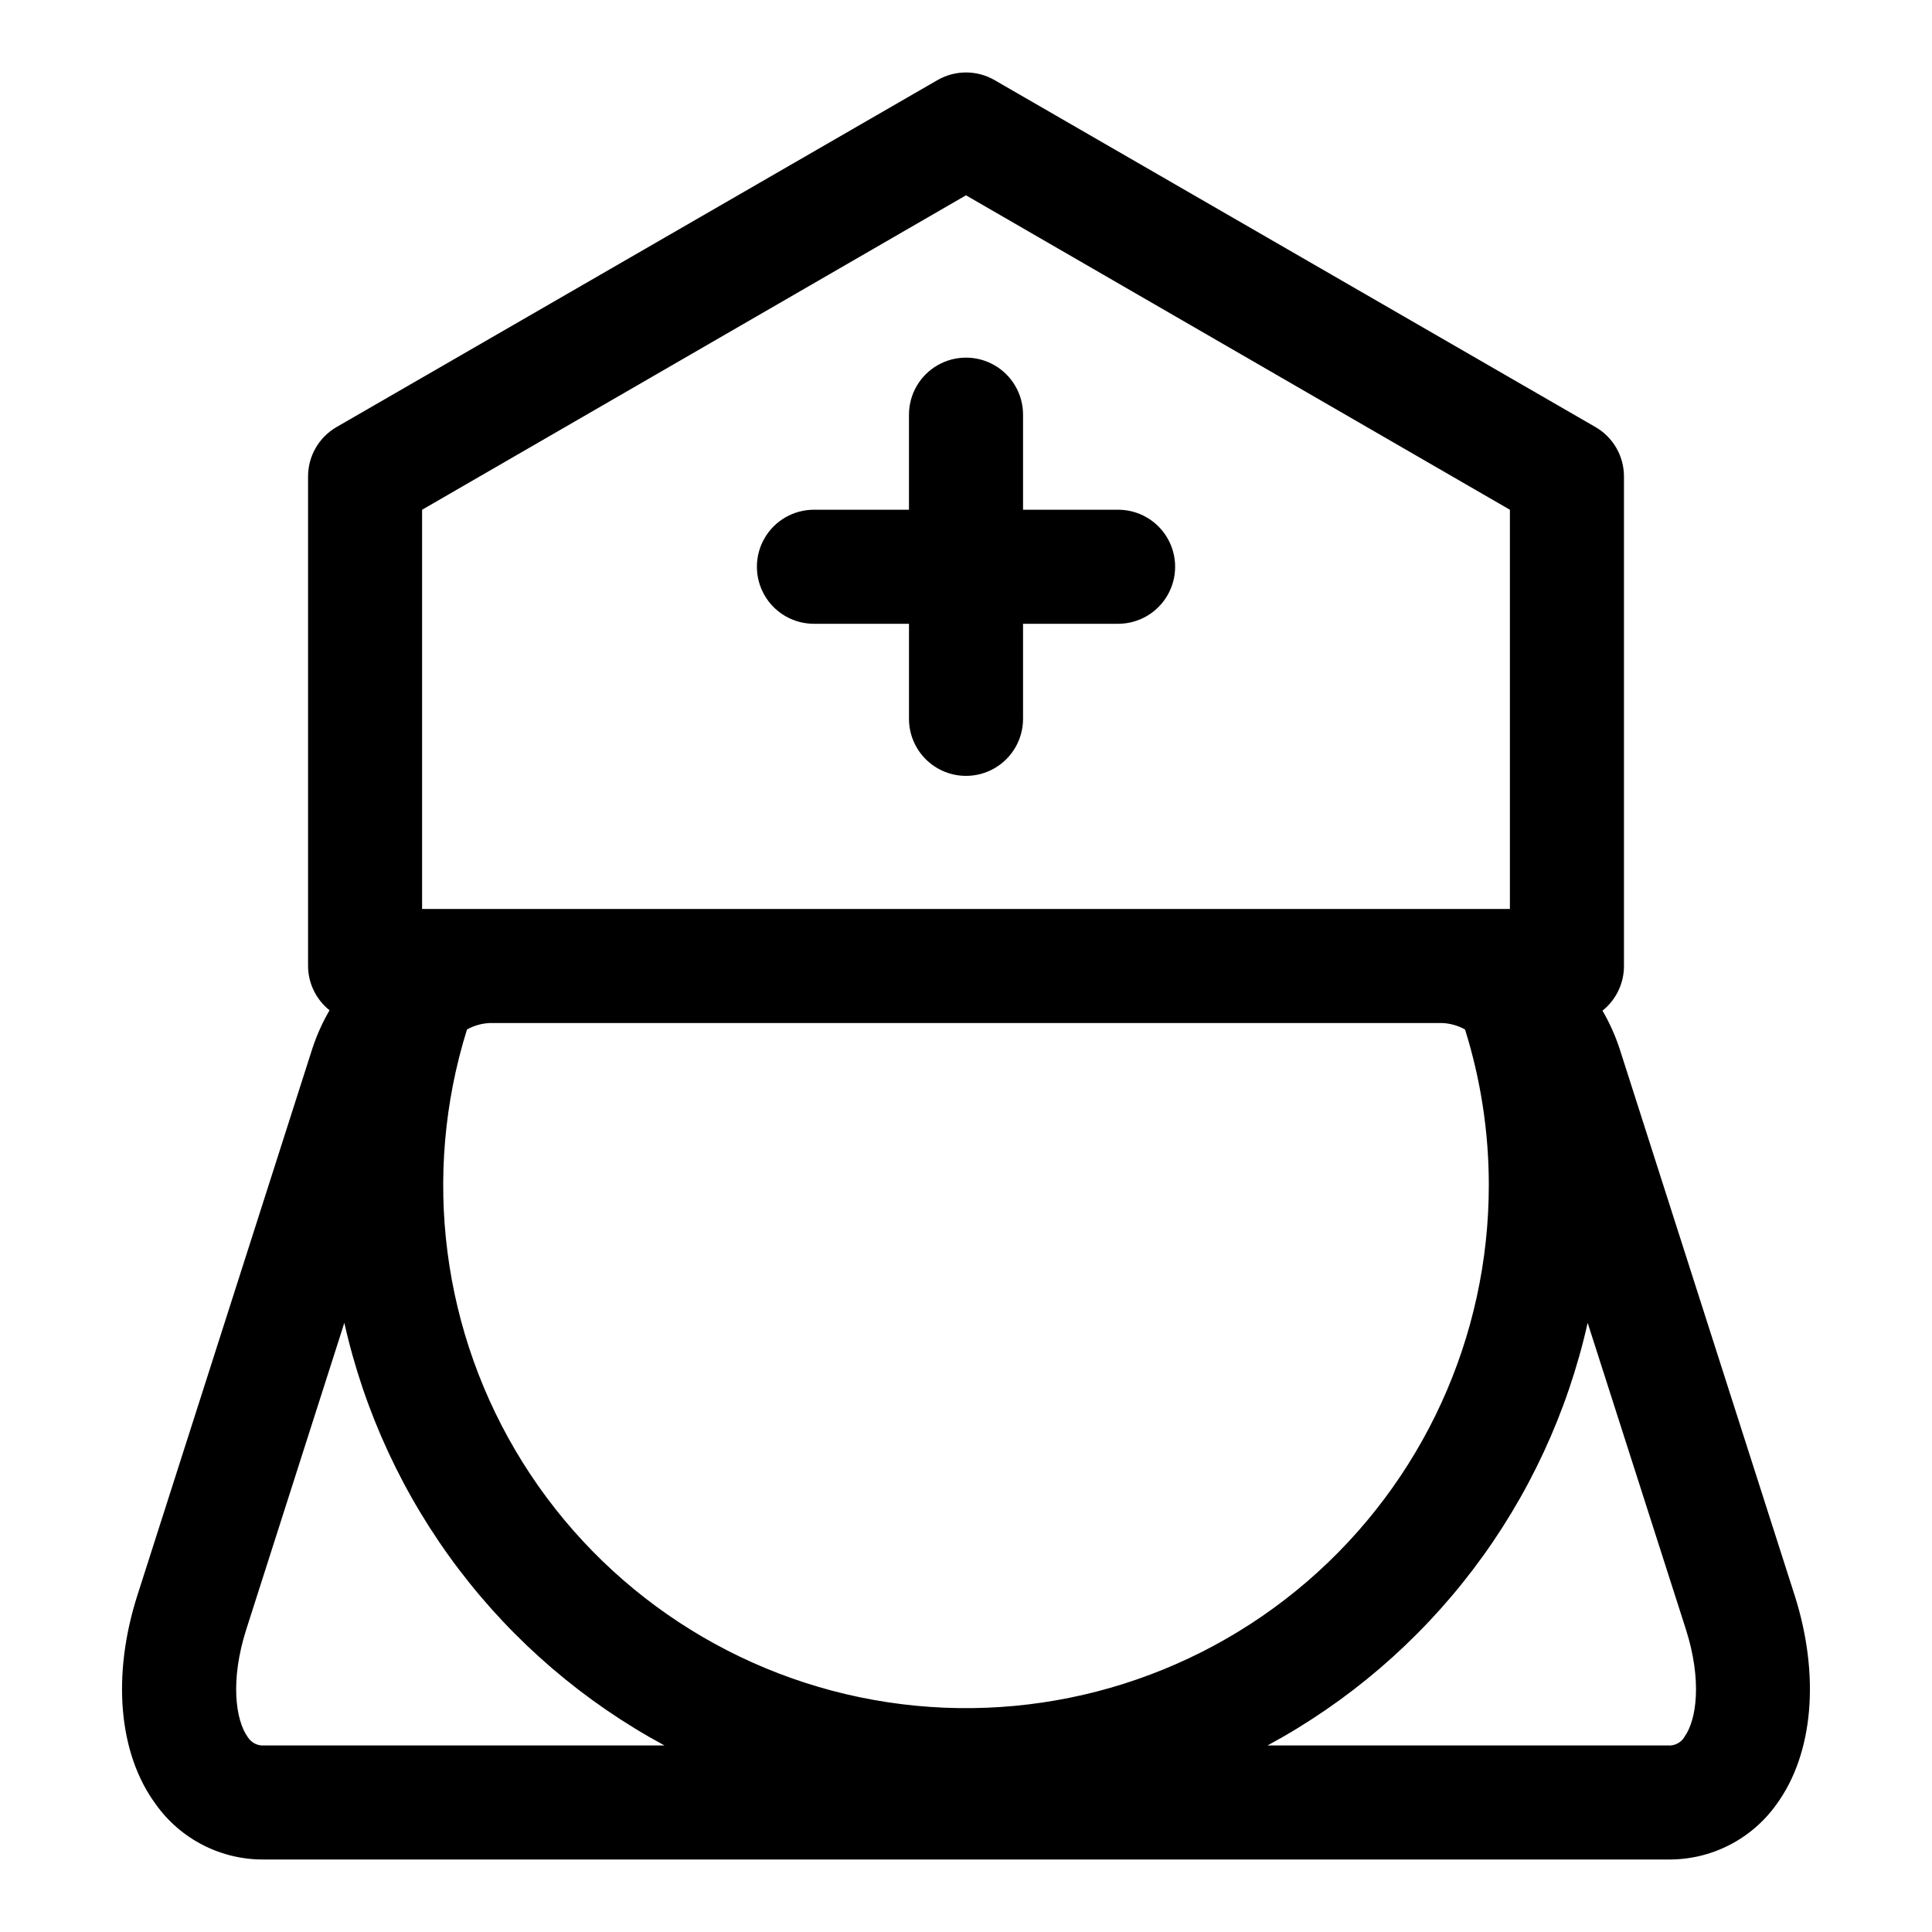
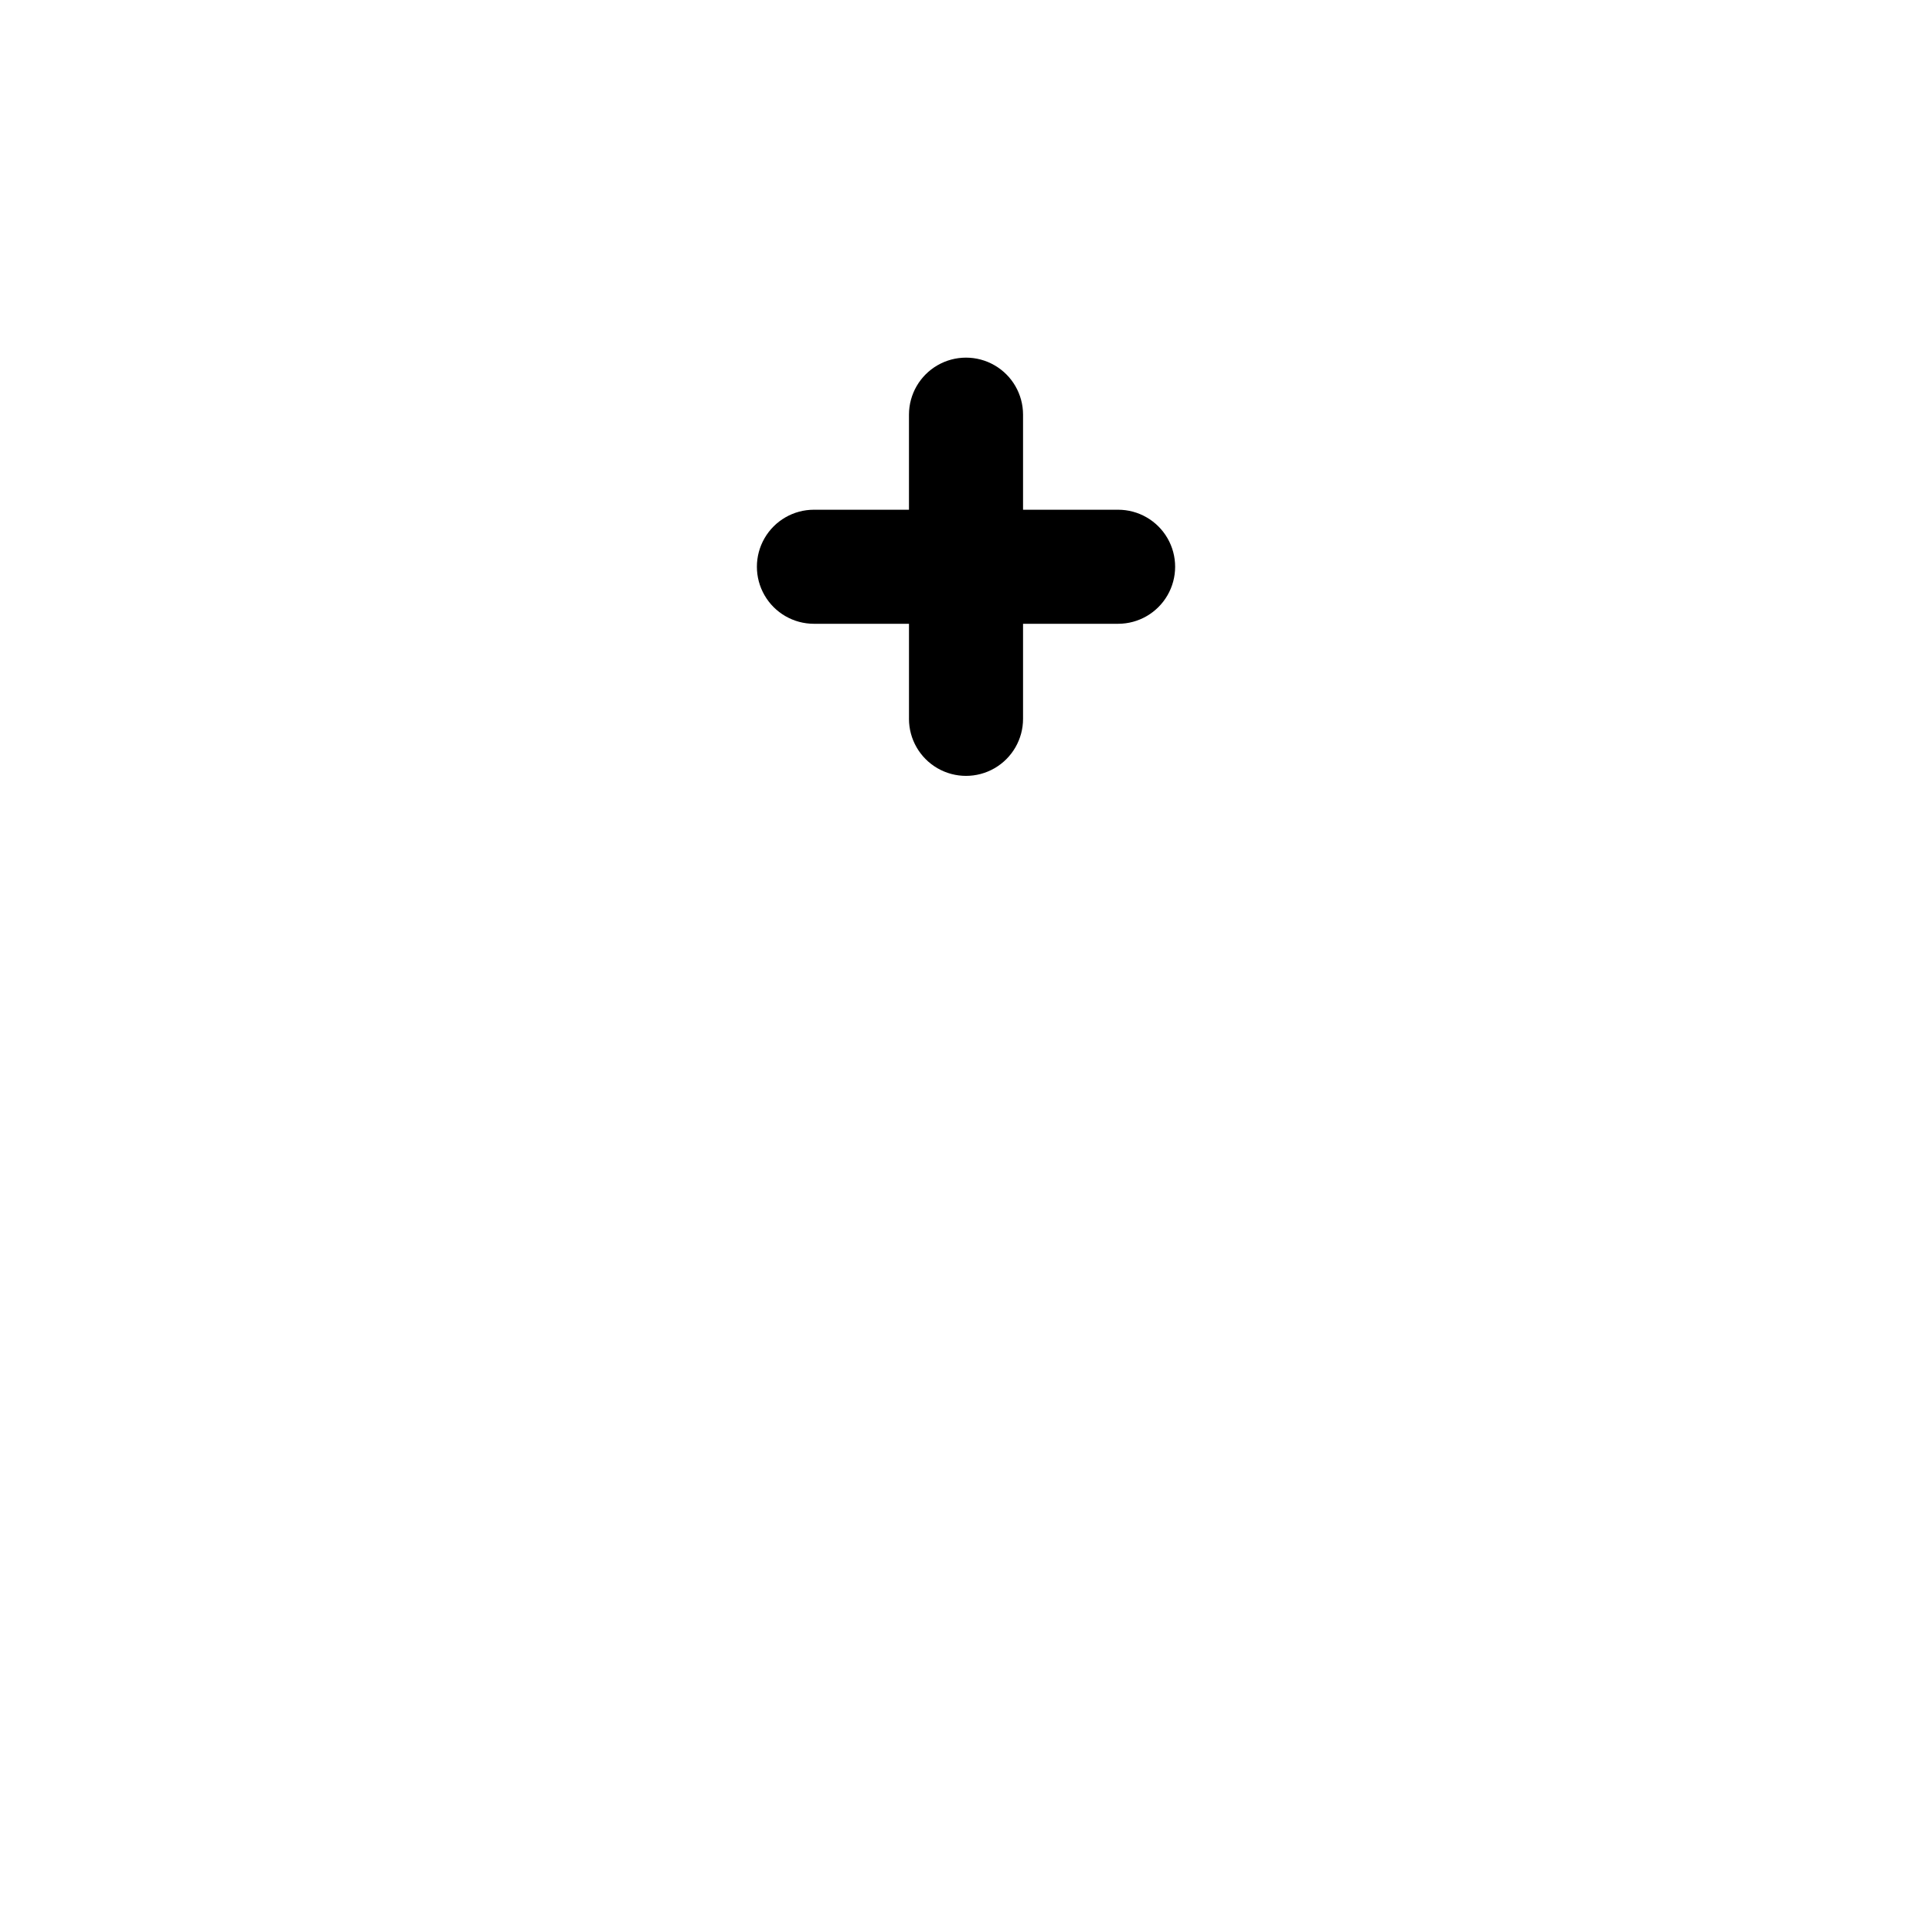
<svg xmlns="http://www.w3.org/2000/svg" fill="#000000" width="800px" height="800px" version="1.1" viewBox="144 144 512 512">
  <g>
    <path d="m359.7 309.31h25.191v25.191h-0.004c0 5.398 2.883 10.391 7.559 13.09 4.676 2.699 10.438 2.699 15.113 0 4.676-2.699 7.559-7.691 7.559-13.09v-25.191h25.191c5.398 0 10.387-2.879 13.09-7.559 2.699-4.676 2.699-10.438 0-15.113-2.703-4.676-7.691-7.555-13.09-7.555h-25.191v-25.191c0-5.402-2.883-10.391-7.559-13.09-4.676-2.699-10.438-2.699-15.113 0-4.676 2.699-7.559 7.688-7.559 13.09v25.191h-25.188c-5.402 0-10.391 2.879-13.09 7.555s-2.699 10.438 0 15.113c2.699 4.68 7.688 7.559 13.09 7.559z" />
-     <path d="m619.56 566.66-46.352-144.75c-1.156-3.508-2.676-6.883-4.531-10.074 3.602-2.875 5.699-7.234 5.691-11.84v-129.73c0-2.652-0.695-5.262-2.023-7.562-1.324-2.297-3.234-4.207-5.535-5.535l-159.25-91.945c-2.297-1.324-4.902-2.023-7.555-2.023-2.656 0-5.262 0.699-7.559 2.023l-159.25 91.945c-2.301 1.328-4.207 3.238-5.535 5.535-1.328 2.301-2.023 4.91-2.023 7.562v129.73c0.023 4.57 2.117 8.887 5.695 11.738-1.859 3.191-3.379 6.566-4.535 10.074l-46.352 144.85c-6.852 21.312-5.039 42.066 4.785 55.418 6.606 9.34 17.379 14.84 28.82 14.711h371.91c11.422 0.152 22.191-5.309 28.82-14.609 9.824-13.453 11.586-34.211 4.785-55.52zm-81.012-108.72c0.055 40.406-17.535 78.824-48.16 105.19s-71.234 38.039-111.18 31.977c-39.949-6.066-75.262-29.27-96.684-63.535-21.422-34.262-26.816-76.168-14.77-114.74 1.82-1.023 3.856-1.609 5.945-1.711h252.61c2.086 0.102 4.121 0.688 5.945 1.711 4.164 13.309 6.289 27.168 6.297 41.113zm-282.69-178.85 144.14-83.332 144.14 83.332v105.8h-288.28zm-46.199 325.26c-3.273-4.535-4.684-15.113-0.402-28.516l25.996-81.266c5.305 23.652 15.621 45.891 30.258 65.211 14.637 19.32 33.25 35.277 54.582 46.785h-106.05c-1.762 0.137-3.449-0.719-4.383-2.215zm380.73 0h-0.004c-0.934 1.496-2.621 2.352-4.383 2.215h-106.1c21.332-11.508 39.945-27.465 54.582-46.785 14.637-19.32 24.957-41.559 30.262-65.211l26.047 81.266c4.281 13.453 2.871 24.031-0.457 28.516z" />
  </g>
</svg>